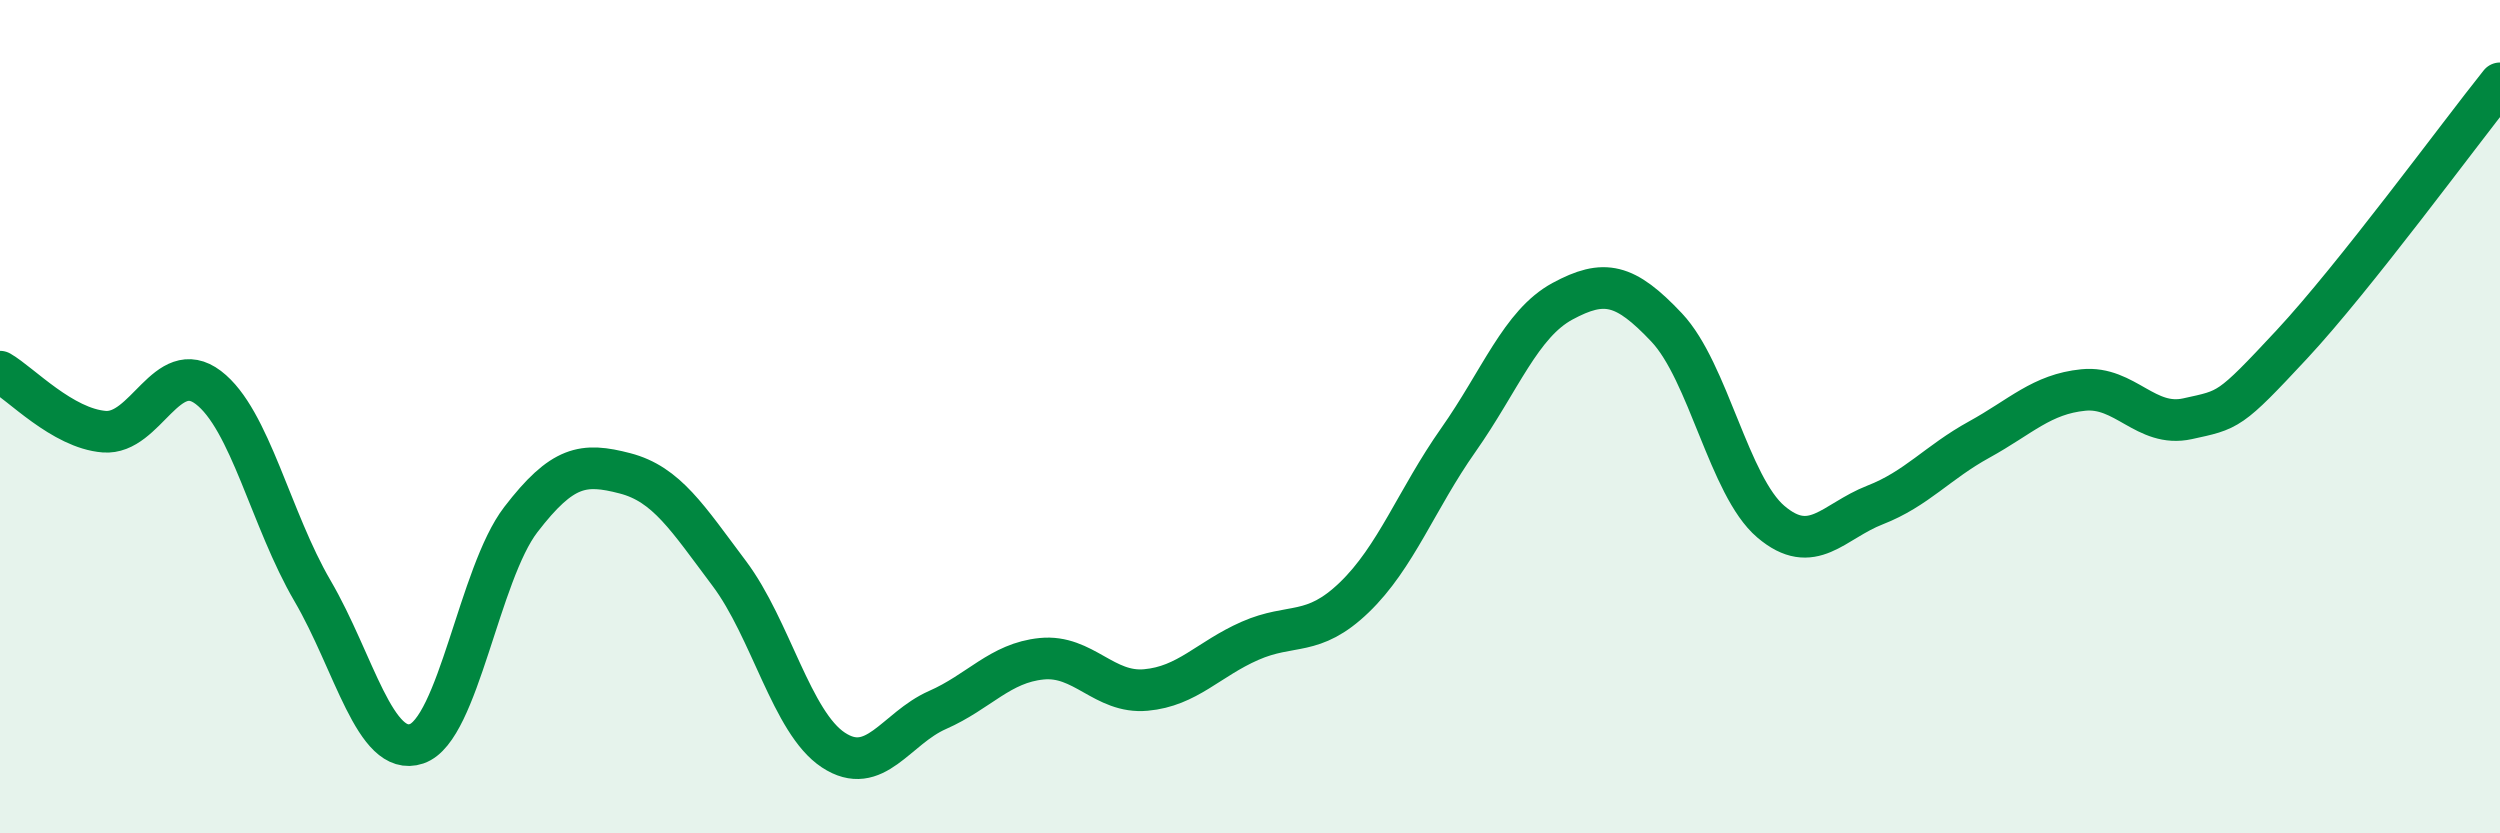
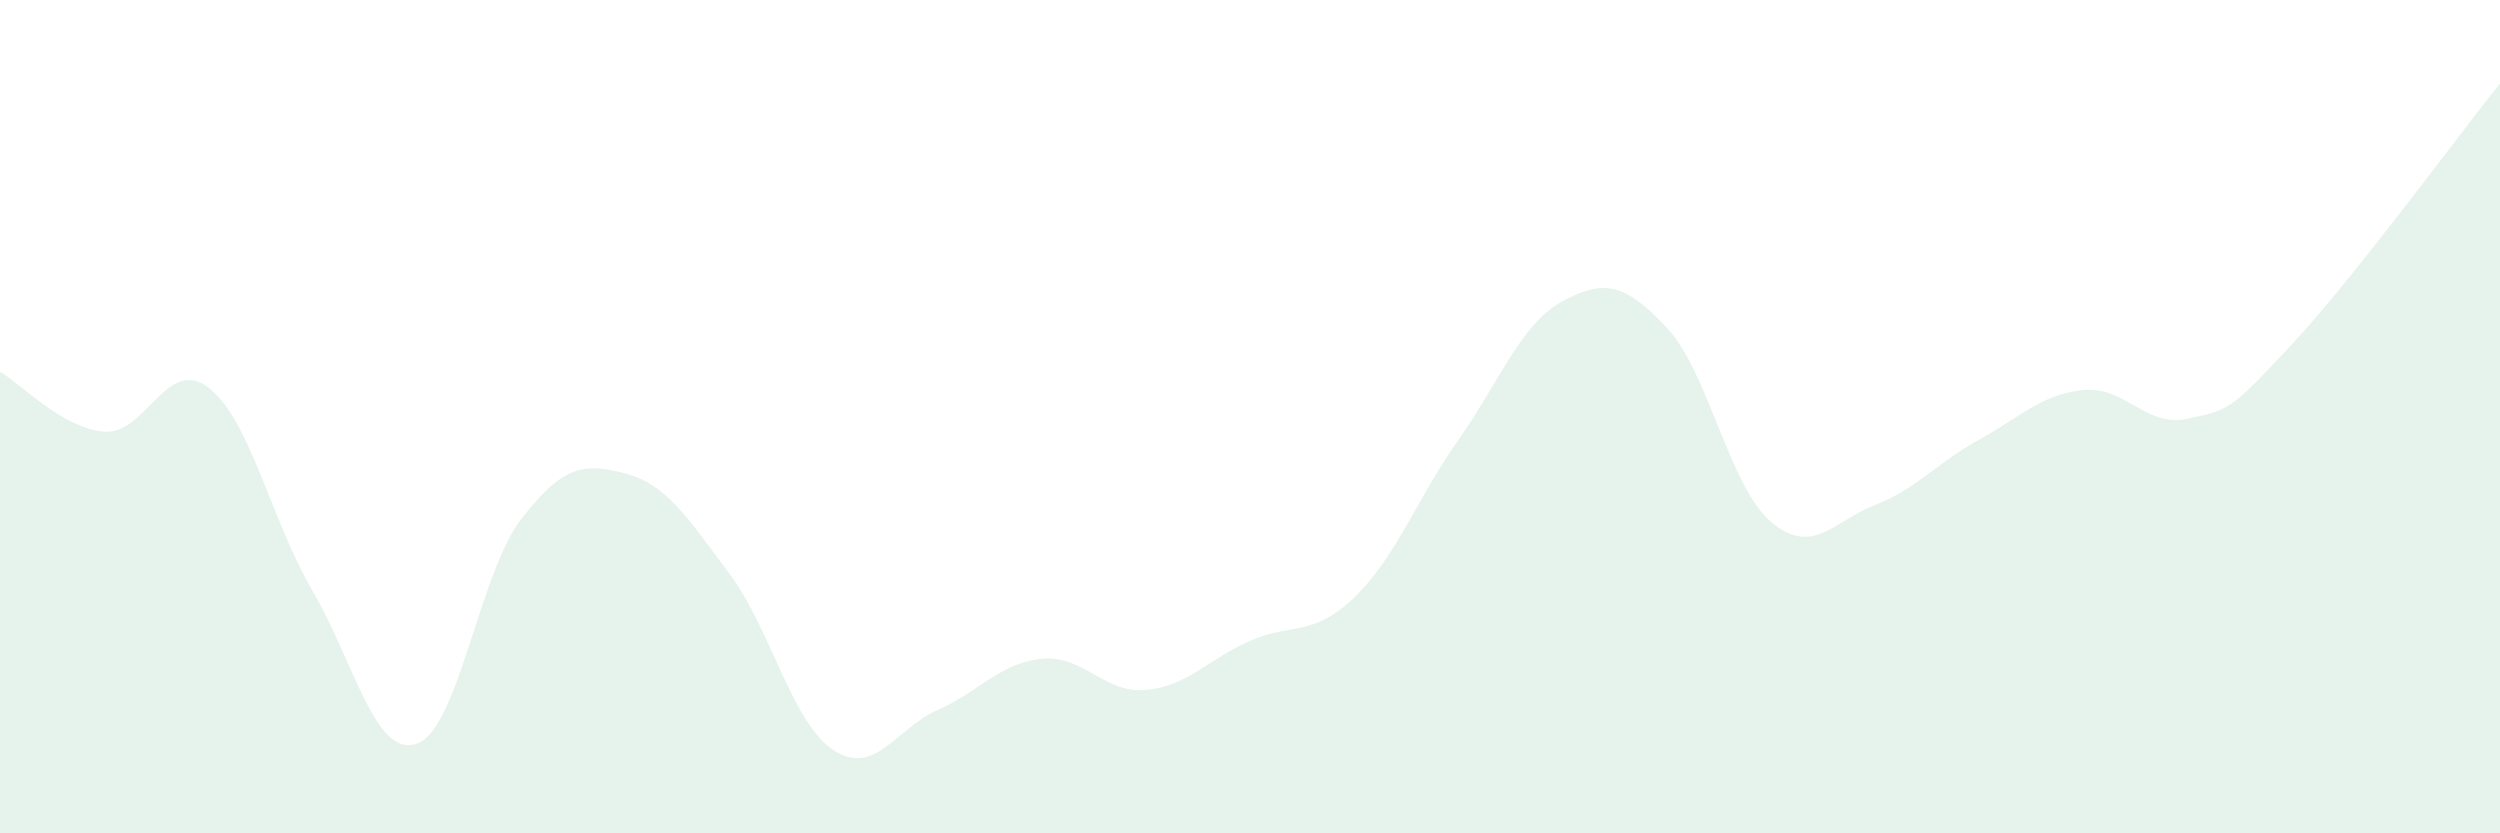
<svg xmlns="http://www.w3.org/2000/svg" width="60" height="20" viewBox="0 0 60 20">
  <path d="M 0,8.92 C 0.5,9.21 1.5,10.28 2.5,10.36 C 3.5,10.44 4,8.54 5,9.3 C 6,10.06 6.5,12.47 7.5,14.18 C 8.5,15.89 9,18.19 10,17.85 C 11,17.51 11.5,13.77 12.5,12.47 C 13.5,11.17 14,11.1 15,11.36 C 16,11.62 16.5,12.43 17.5,13.76 C 18.5,15.09 19,17.34 20,18 C 21,18.66 21.5,17.48 22.5,17.04 C 23.5,16.6 24,15.91 25,15.81 C 26,15.71 26.5,16.65 27.5,16.56 C 28.5,16.47 29,15.82 30,15.38 C 31,14.94 31.5,15.3 32.5,14.34 C 33.5,13.38 34,11.98 35,10.56 C 36,9.14 36.5,7.77 37.5,7.23 C 38.5,6.69 39,6.8 40,7.86 C 41,8.92 41.5,11.67 42.5,12.52 C 43.5,13.37 44,12.51 45,12.12 C 46,11.73 46.5,11.1 47.5,10.55 C 48.5,10 49,9.46 50,9.36 C 51,9.26 51.5,10.27 52.5,10.05 C 53.5,9.83 53.5,9.88 55,8.27 C 56.5,6.66 59,3.25 60,2L60 20L0 20Z" fill="#008740" opacity="0.1" stroke-linecap="round" stroke-linejoin="round" />
-   <path d="M 0,8.92 C 0.5,9.21 1.5,10.28 2.5,10.36 C 3.5,10.44 4,8.54 5,9.3 C 6,10.06 6.5,12.47 7.5,14.18 C 8.5,15.89 9,18.19 10,17.85 C 11,17.51 11.5,13.77 12.5,12.47 C 13.5,11.17 14,11.1 15,11.36 C 16,11.62 16.5,12.43 17.5,13.76 C 18.5,15.09 19,17.34 20,18 C 21,18.66 21.5,17.48 22.5,17.04 C 23.5,16.6 24,15.91 25,15.81 C 26,15.71 26.5,16.65 27.5,16.56 C 28.5,16.47 29,15.82 30,15.38 C 31,14.94 31.5,15.3 32.5,14.34 C 33.5,13.38 34,11.98 35,10.56 C 36,9.14 36.5,7.77 37.5,7.23 C 38.5,6.69 39,6.8 40,7.86 C 41,8.92 41.5,11.67 42.5,12.52 C 43.5,13.37 44,12.51 45,12.12 C 46,11.73 46.5,11.1 47.5,10.55 C 48.5,10 49,9.46 50,9.36 C 51,9.26 51.5,10.27 52.5,10.05 C 53.5,9.83 53.5,9.88 55,8.27 C 56.5,6.66 59,3.25 60,2" stroke="#008740" stroke-width="1" fill="none" stroke-linecap="round" stroke-linejoin="round" />
</svg>